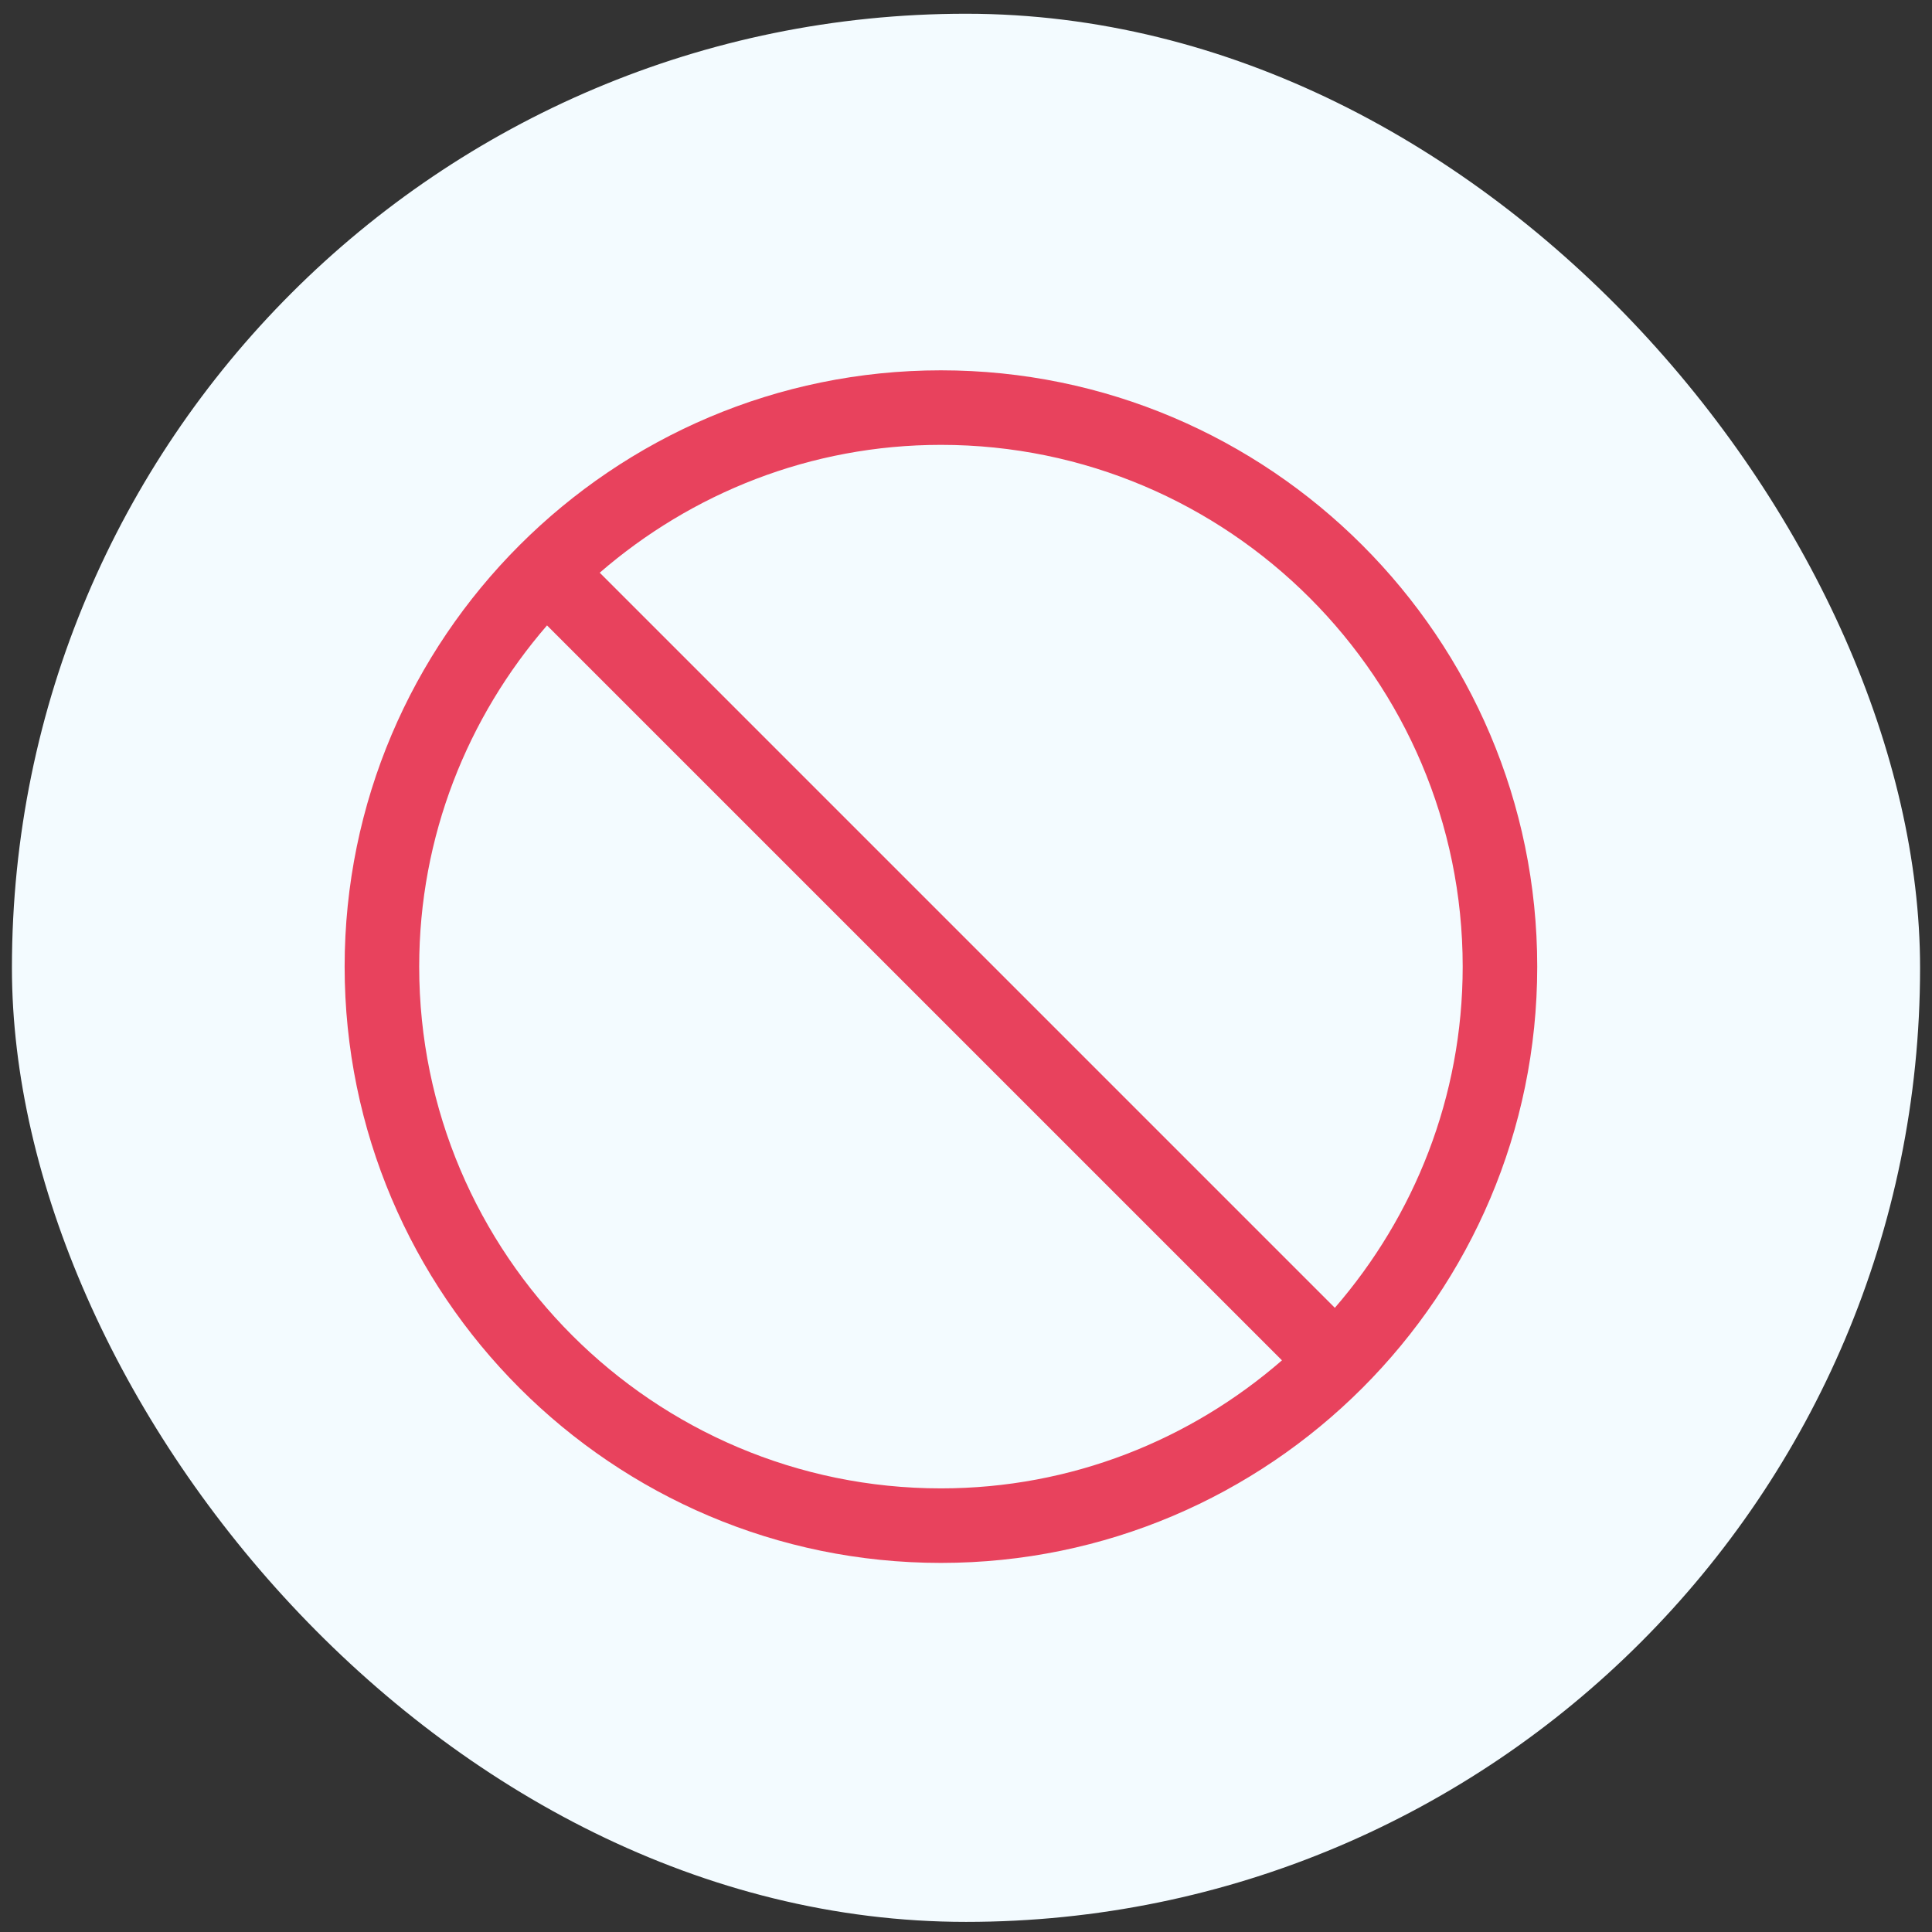
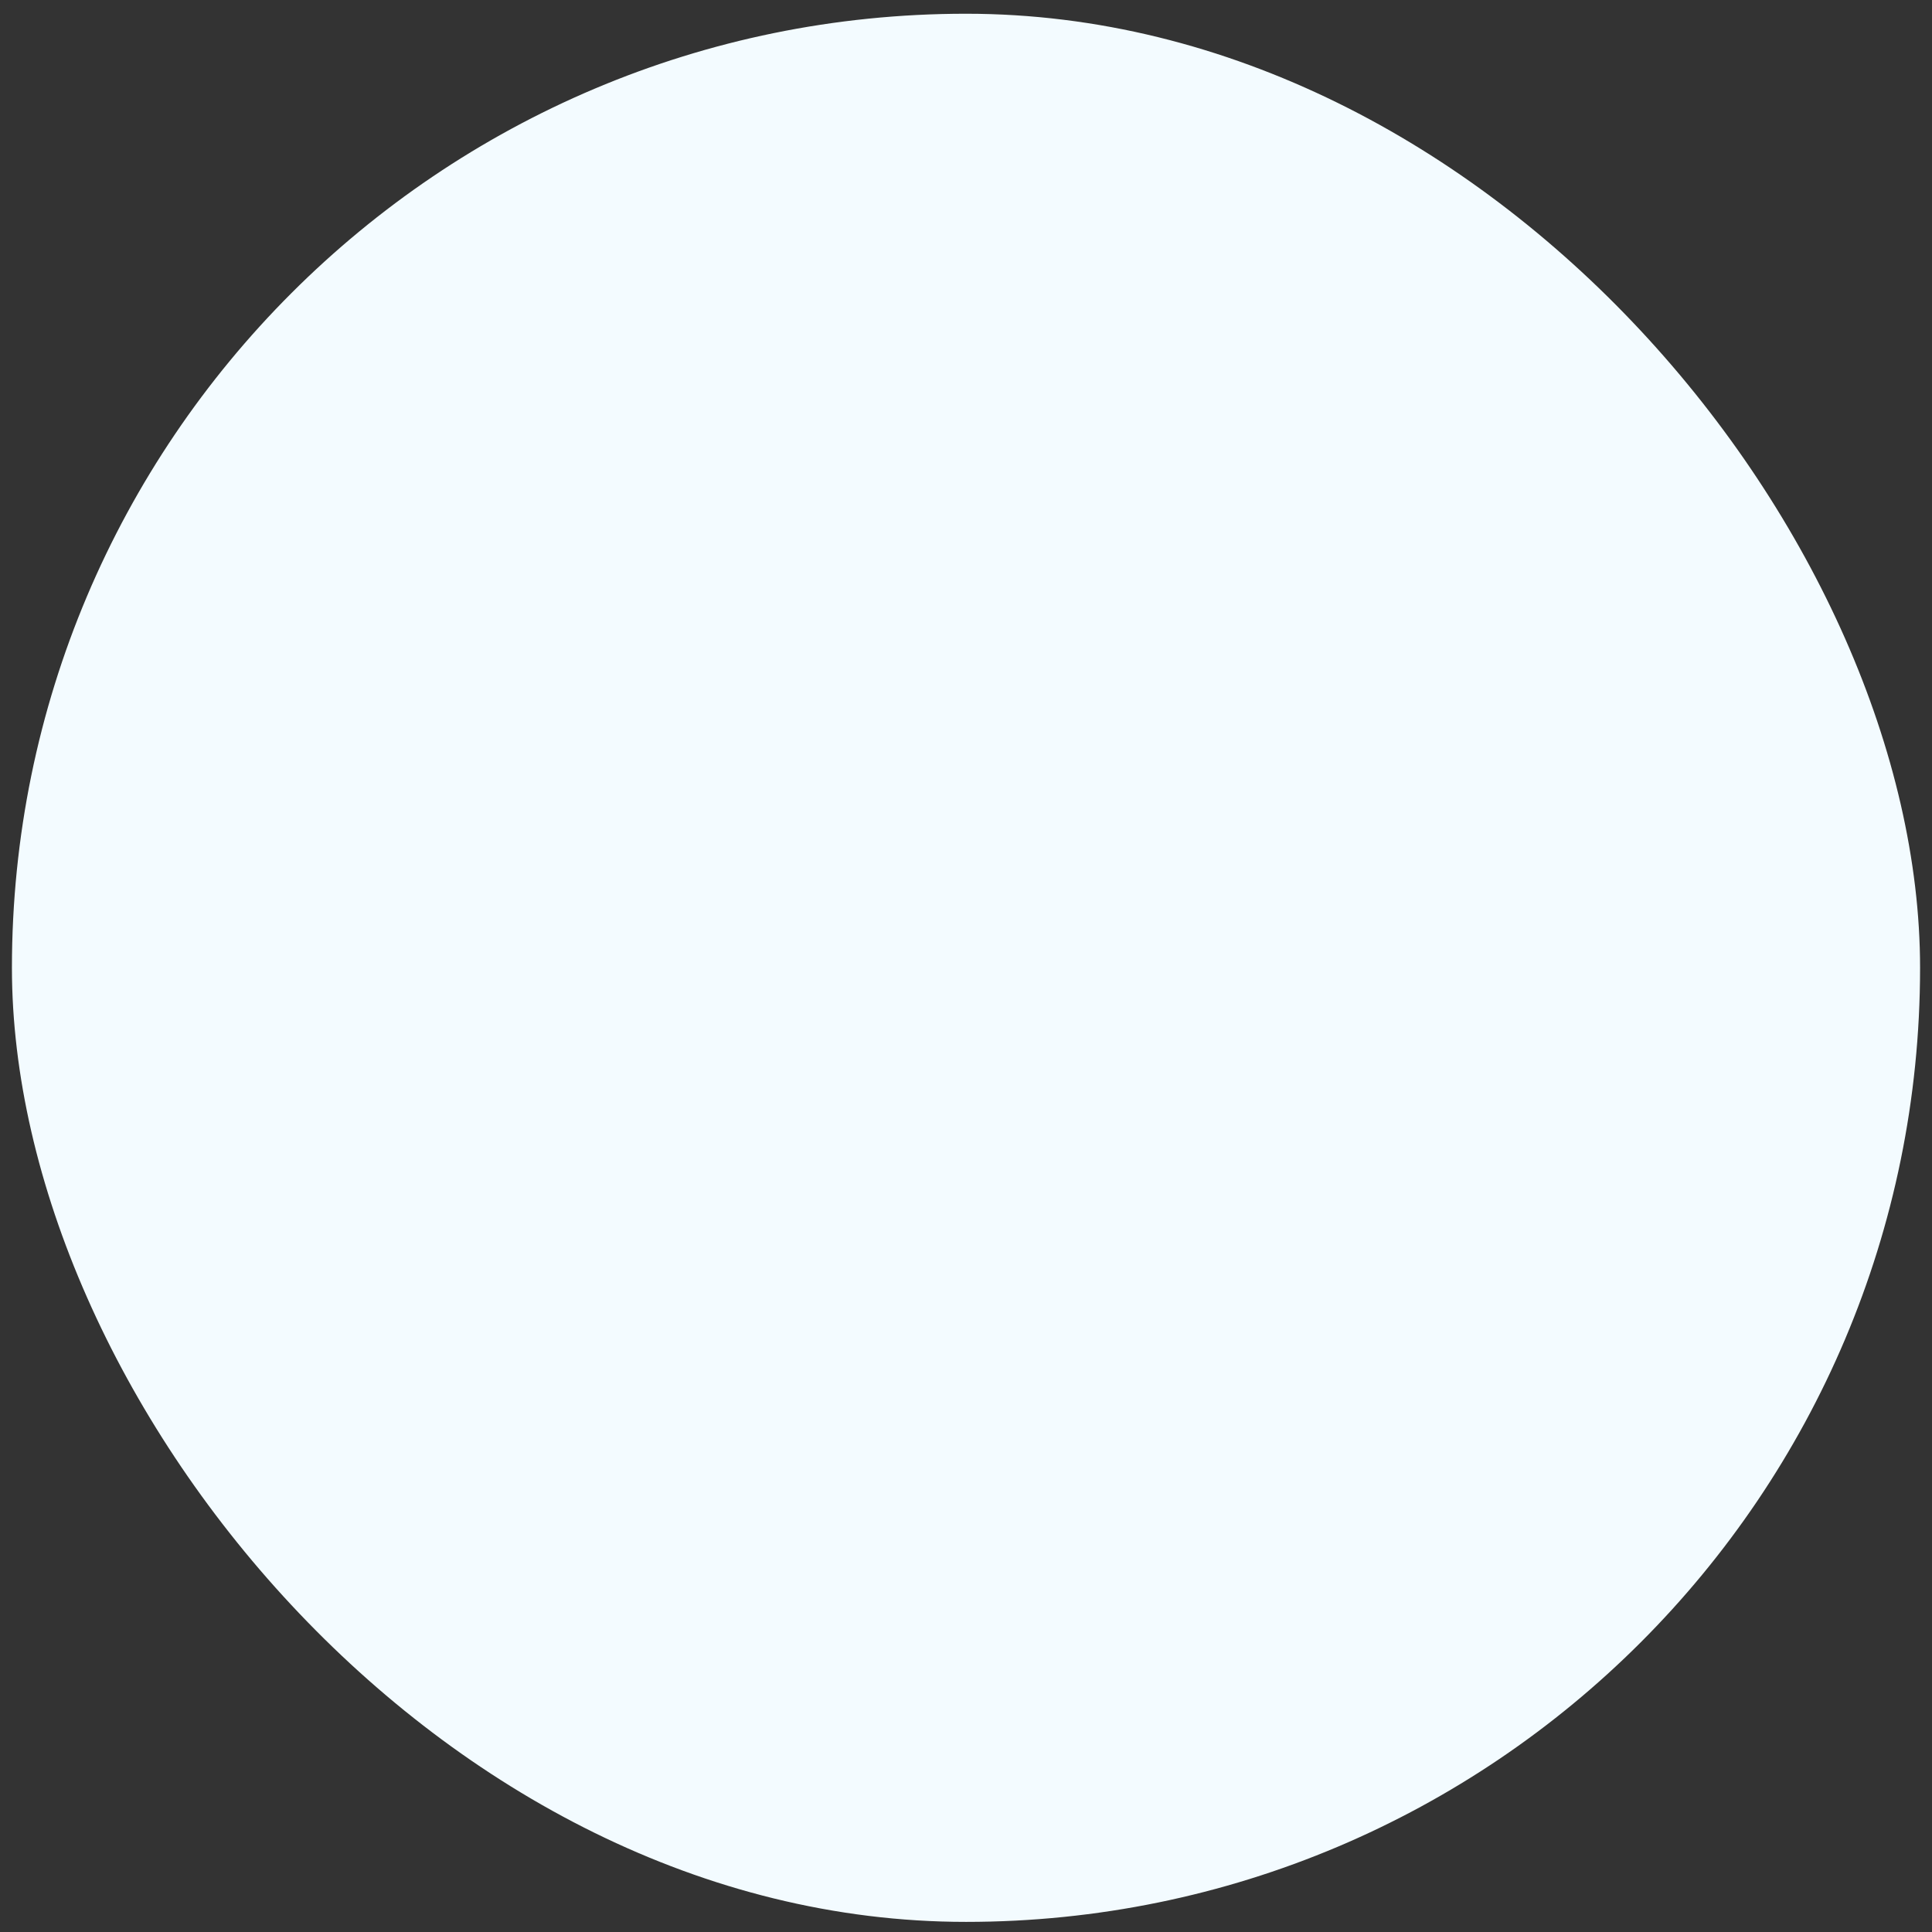
<svg xmlns="http://www.w3.org/2000/svg" width="81" height="81" viewBox="0 0 81 81" fill="none">
  <rect x="0" y="0" width="81" height="81" fill="#333333" stroke="none" />
  <rect x="0.5" y="0.576" width="80" height="80" rx="40" fill="#F3FBFF" />
-   <path d="M39.449 15.526C25.668 15.526 14.449 26.745 14.449 40.526C14.449 54.307 25.668 65.526 39.449 65.526C53.23 65.526 64.449 54.307 64.449 40.526C64.449 26.745 53.23 15.526 39.449 15.526ZM17.575 40.526C17.575 35.057 19.606 30.066 22.934 26.221L53.747 57.033C49.91 60.368 44.919 62.401 39.45 62.401C27.388 62.401 17.575 52.588 17.575 40.526H17.575ZM55.965 54.832L25.144 24.011C28.988 20.683 33.98 18.651 39.449 18.651C51.511 18.651 61.324 28.464 61.324 40.526C61.324 45.995 59.293 50.986 55.964 54.831L55.965 54.832Z" fill="#E8425D" />
</svg>